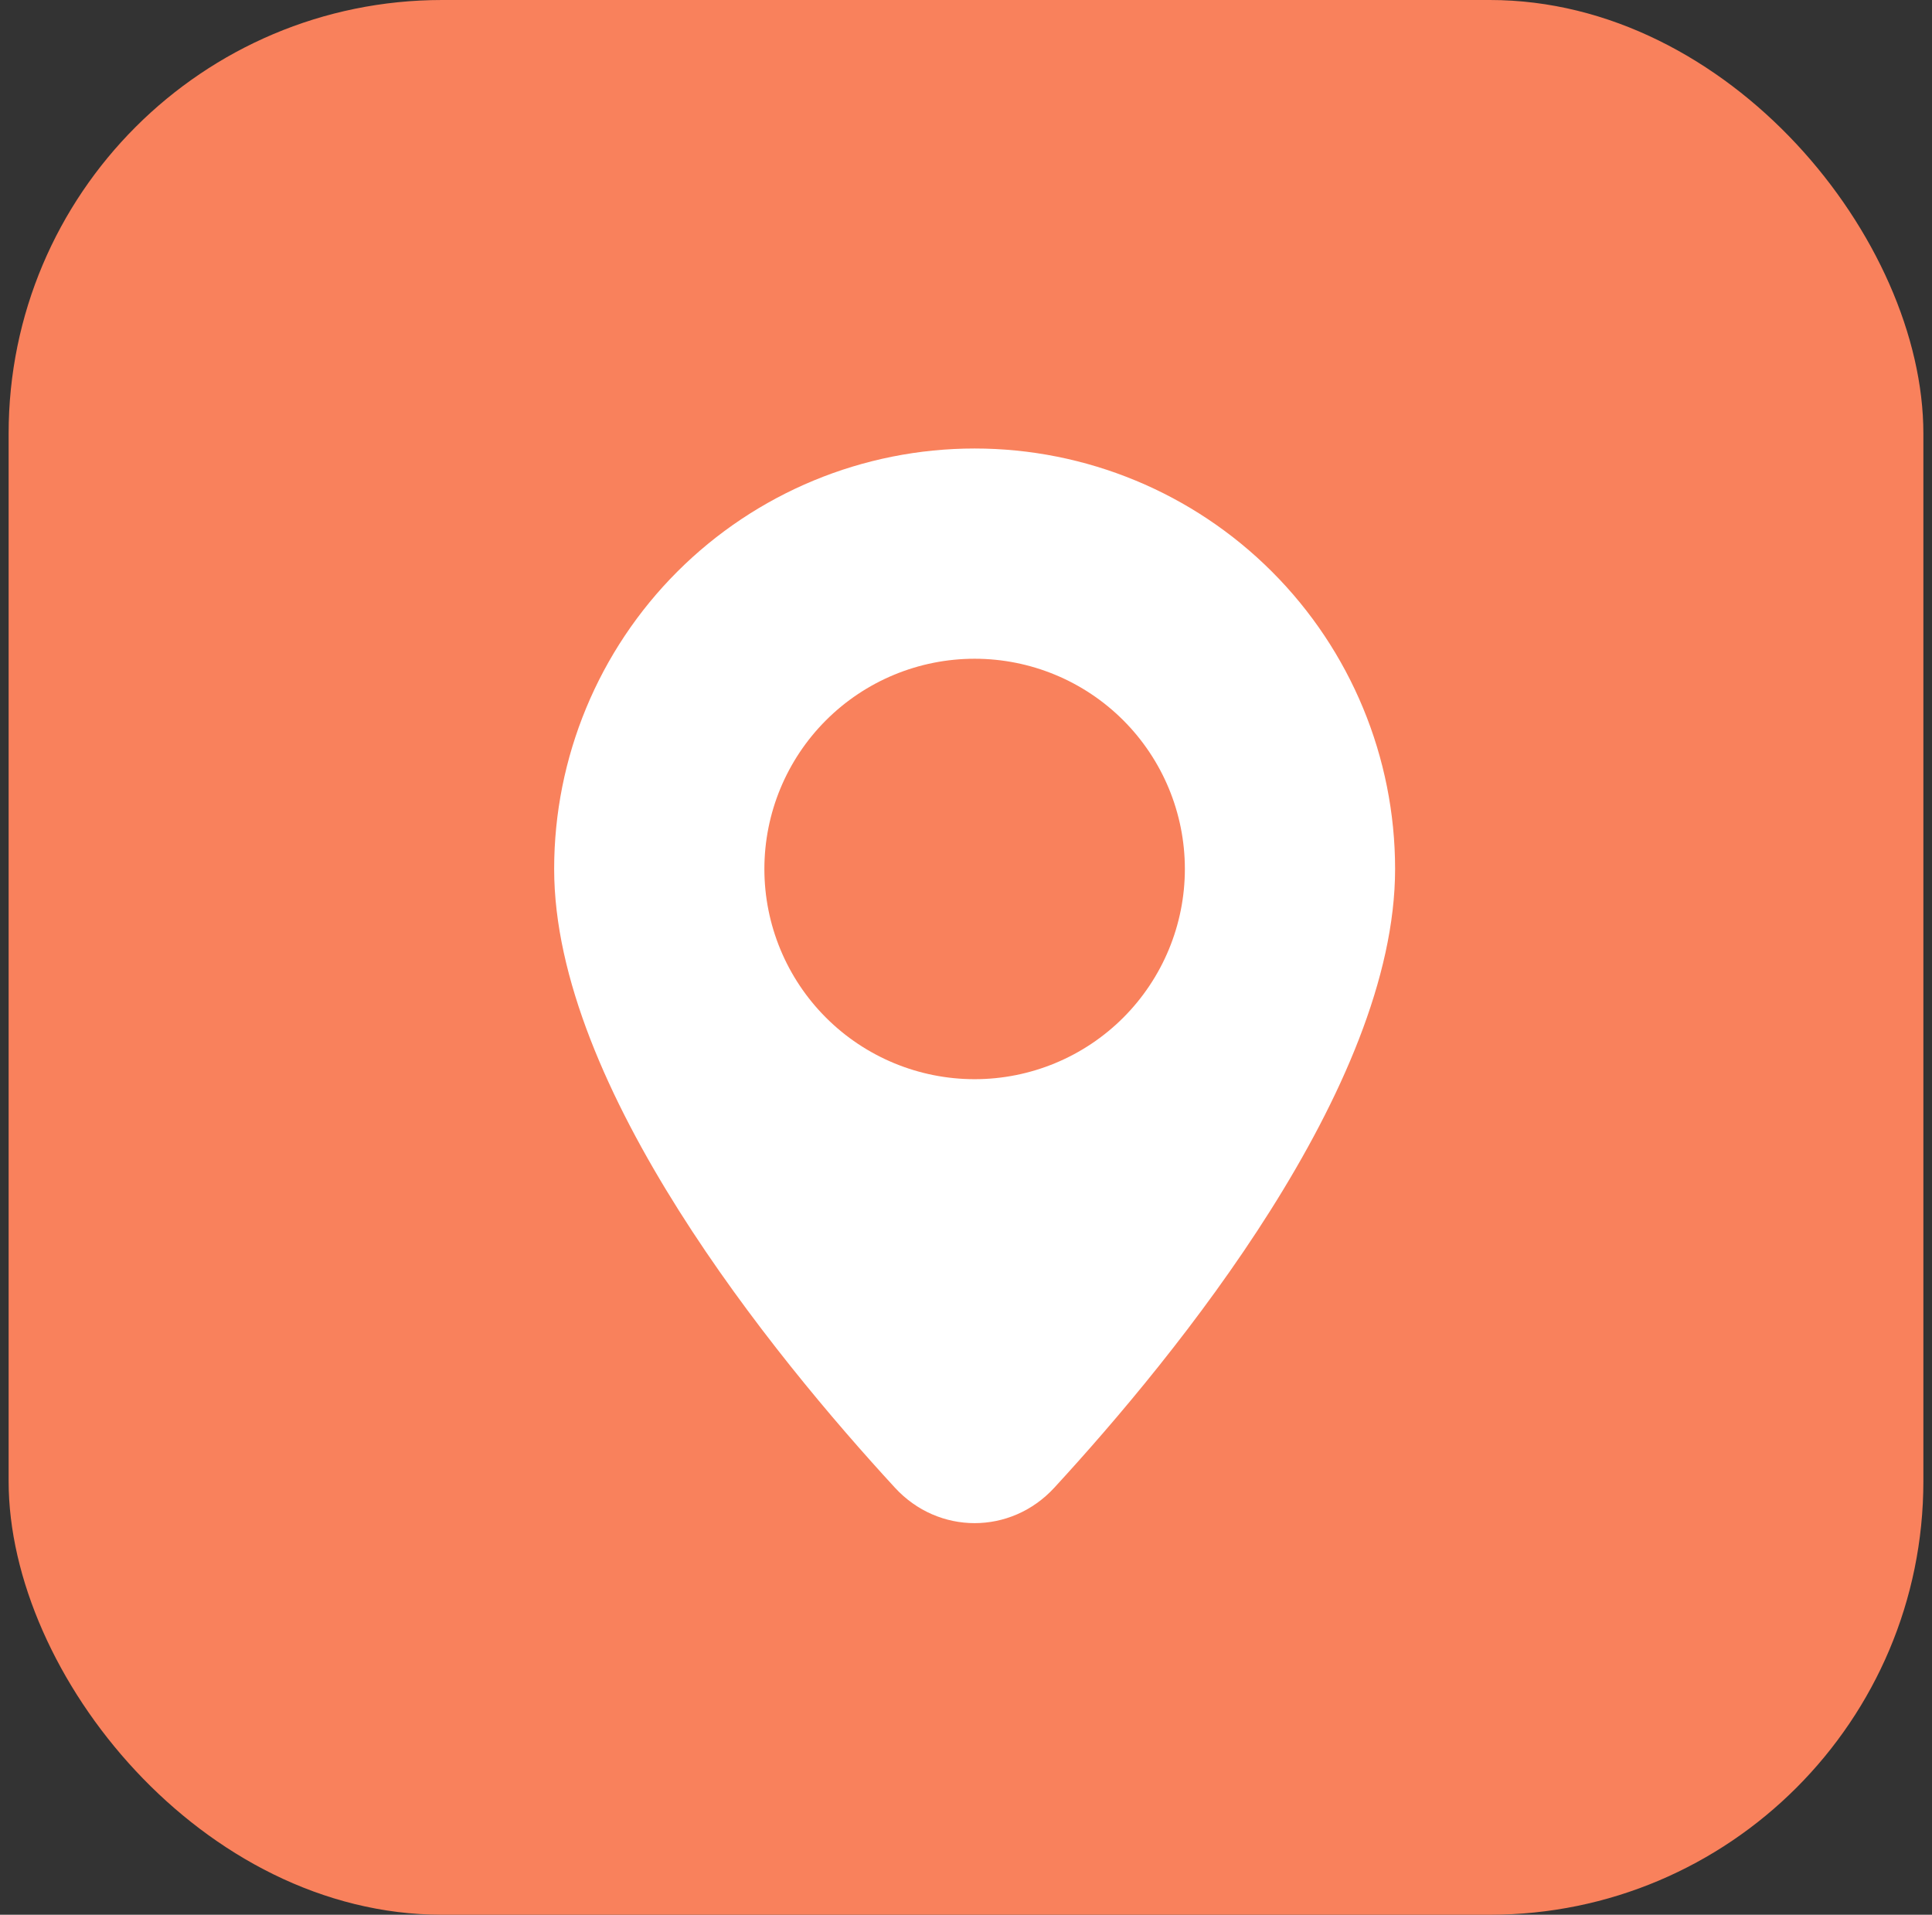
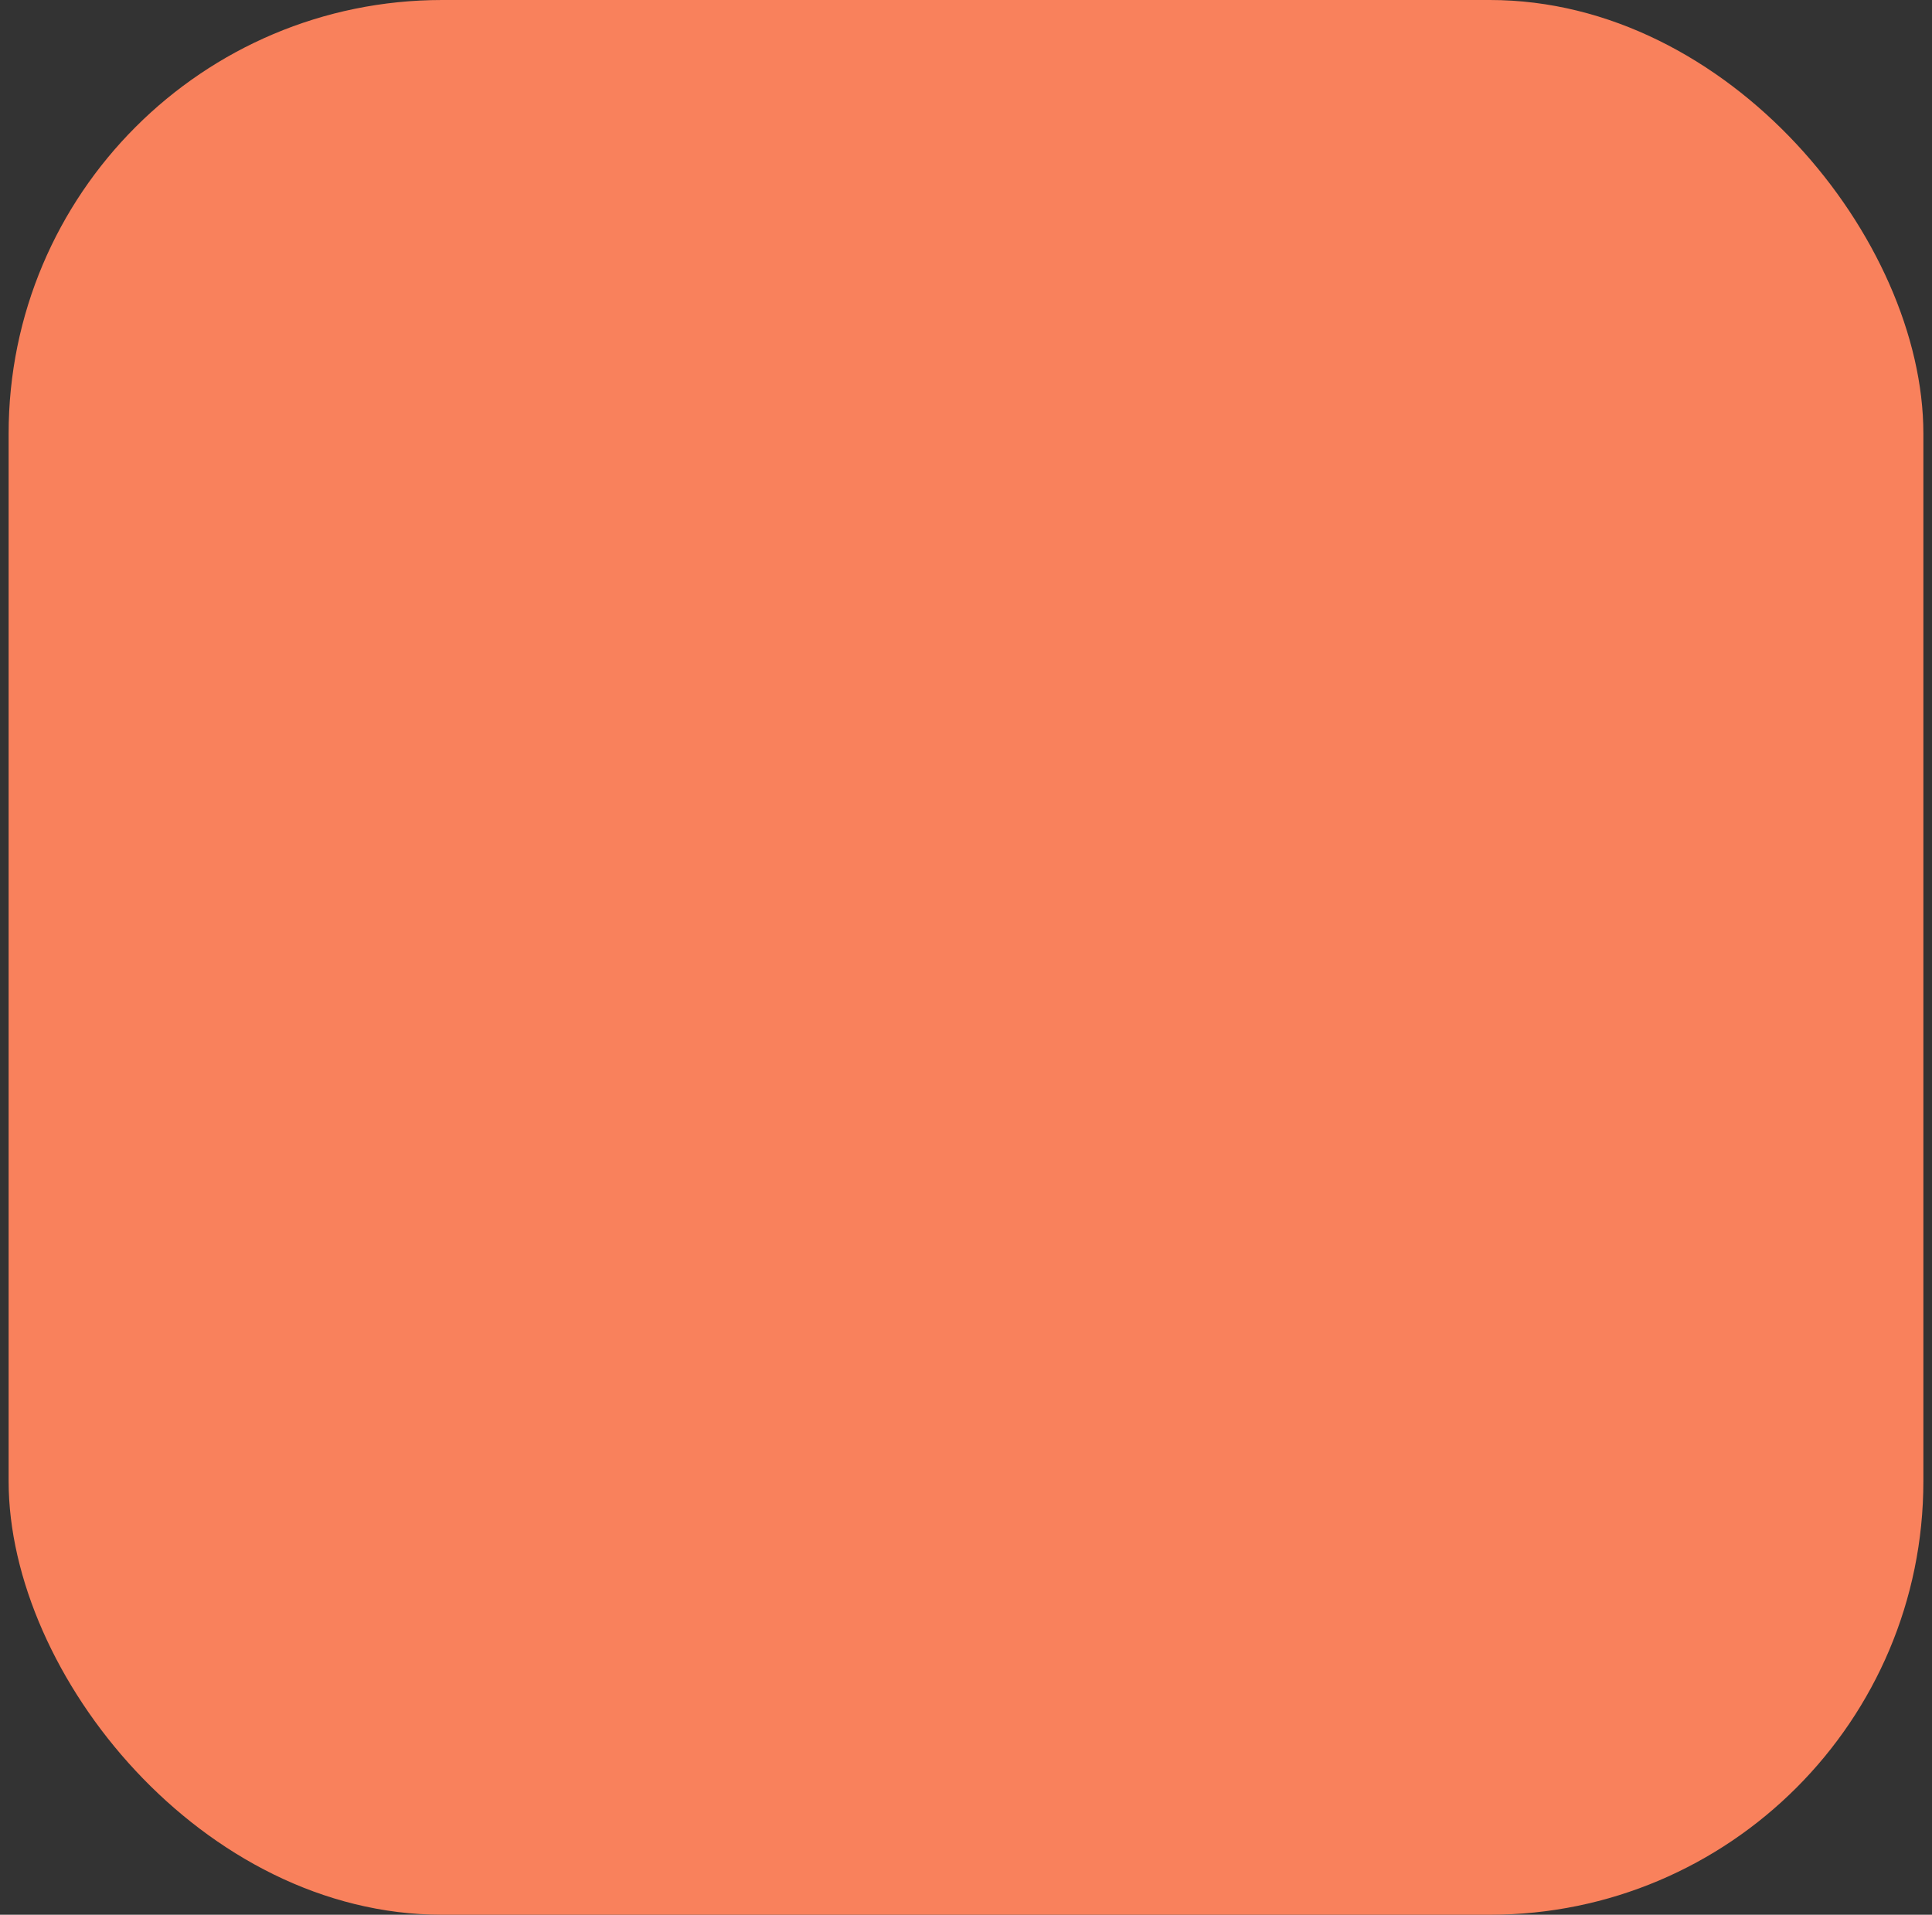
<svg xmlns="http://www.w3.org/2000/svg" width="112" height="111" viewBox="0 0 112 111" fill="none">
  <rect x="0" y="0" width="112" height="111" fill="#333333" stroke="none" />
  <rect x="0.5" width="111" height="111" rx="25.132" fill="#F9815C" />
  <g clip-path="url(#clip0_1107_9838)">
-     <path d="M51.882 86.245C54.401 88.982 58.599 88.982 61.118 86.245C68.185 78.567 80.875 63.02 80.875 50.375C80.875 43.91 78.307 37.711 73.736 33.139C69.165 28.568 62.965 26 56.5 26C50.035 26 43.836 28.568 39.264 33.139C34.693 37.711 32.125 43.91 32.125 50.375C32.125 63.02 44.815 78.567 51.882 86.245ZM56.5 62.562C53.268 62.562 50.168 61.279 47.882 58.993C45.596 56.707 44.312 53.607 44.312 50.375C44.312 47.143 45.596 44.043 47.882 41.757C50.168 39.471 53.268 38.188 56.5 38.188C59.732 38.188 62.832 39.471 65.118 41.757C67.403 44.043 68.688 47.143 68.688 50.375C68.688 53.607 67.403 56.707 65.118 58.993C62.832 61.279 59.732 62.562 56.5 62.562Z" fill="white" />
-   </g>
+     </g>
  <defs>
    <clipPath id="clip0_1107_9838">
-       <rect width="65" height="65" fill="white" transform="translate(24 26)" />
-     </clipPath>
+       </clipPath>
  </defs>
</svg>